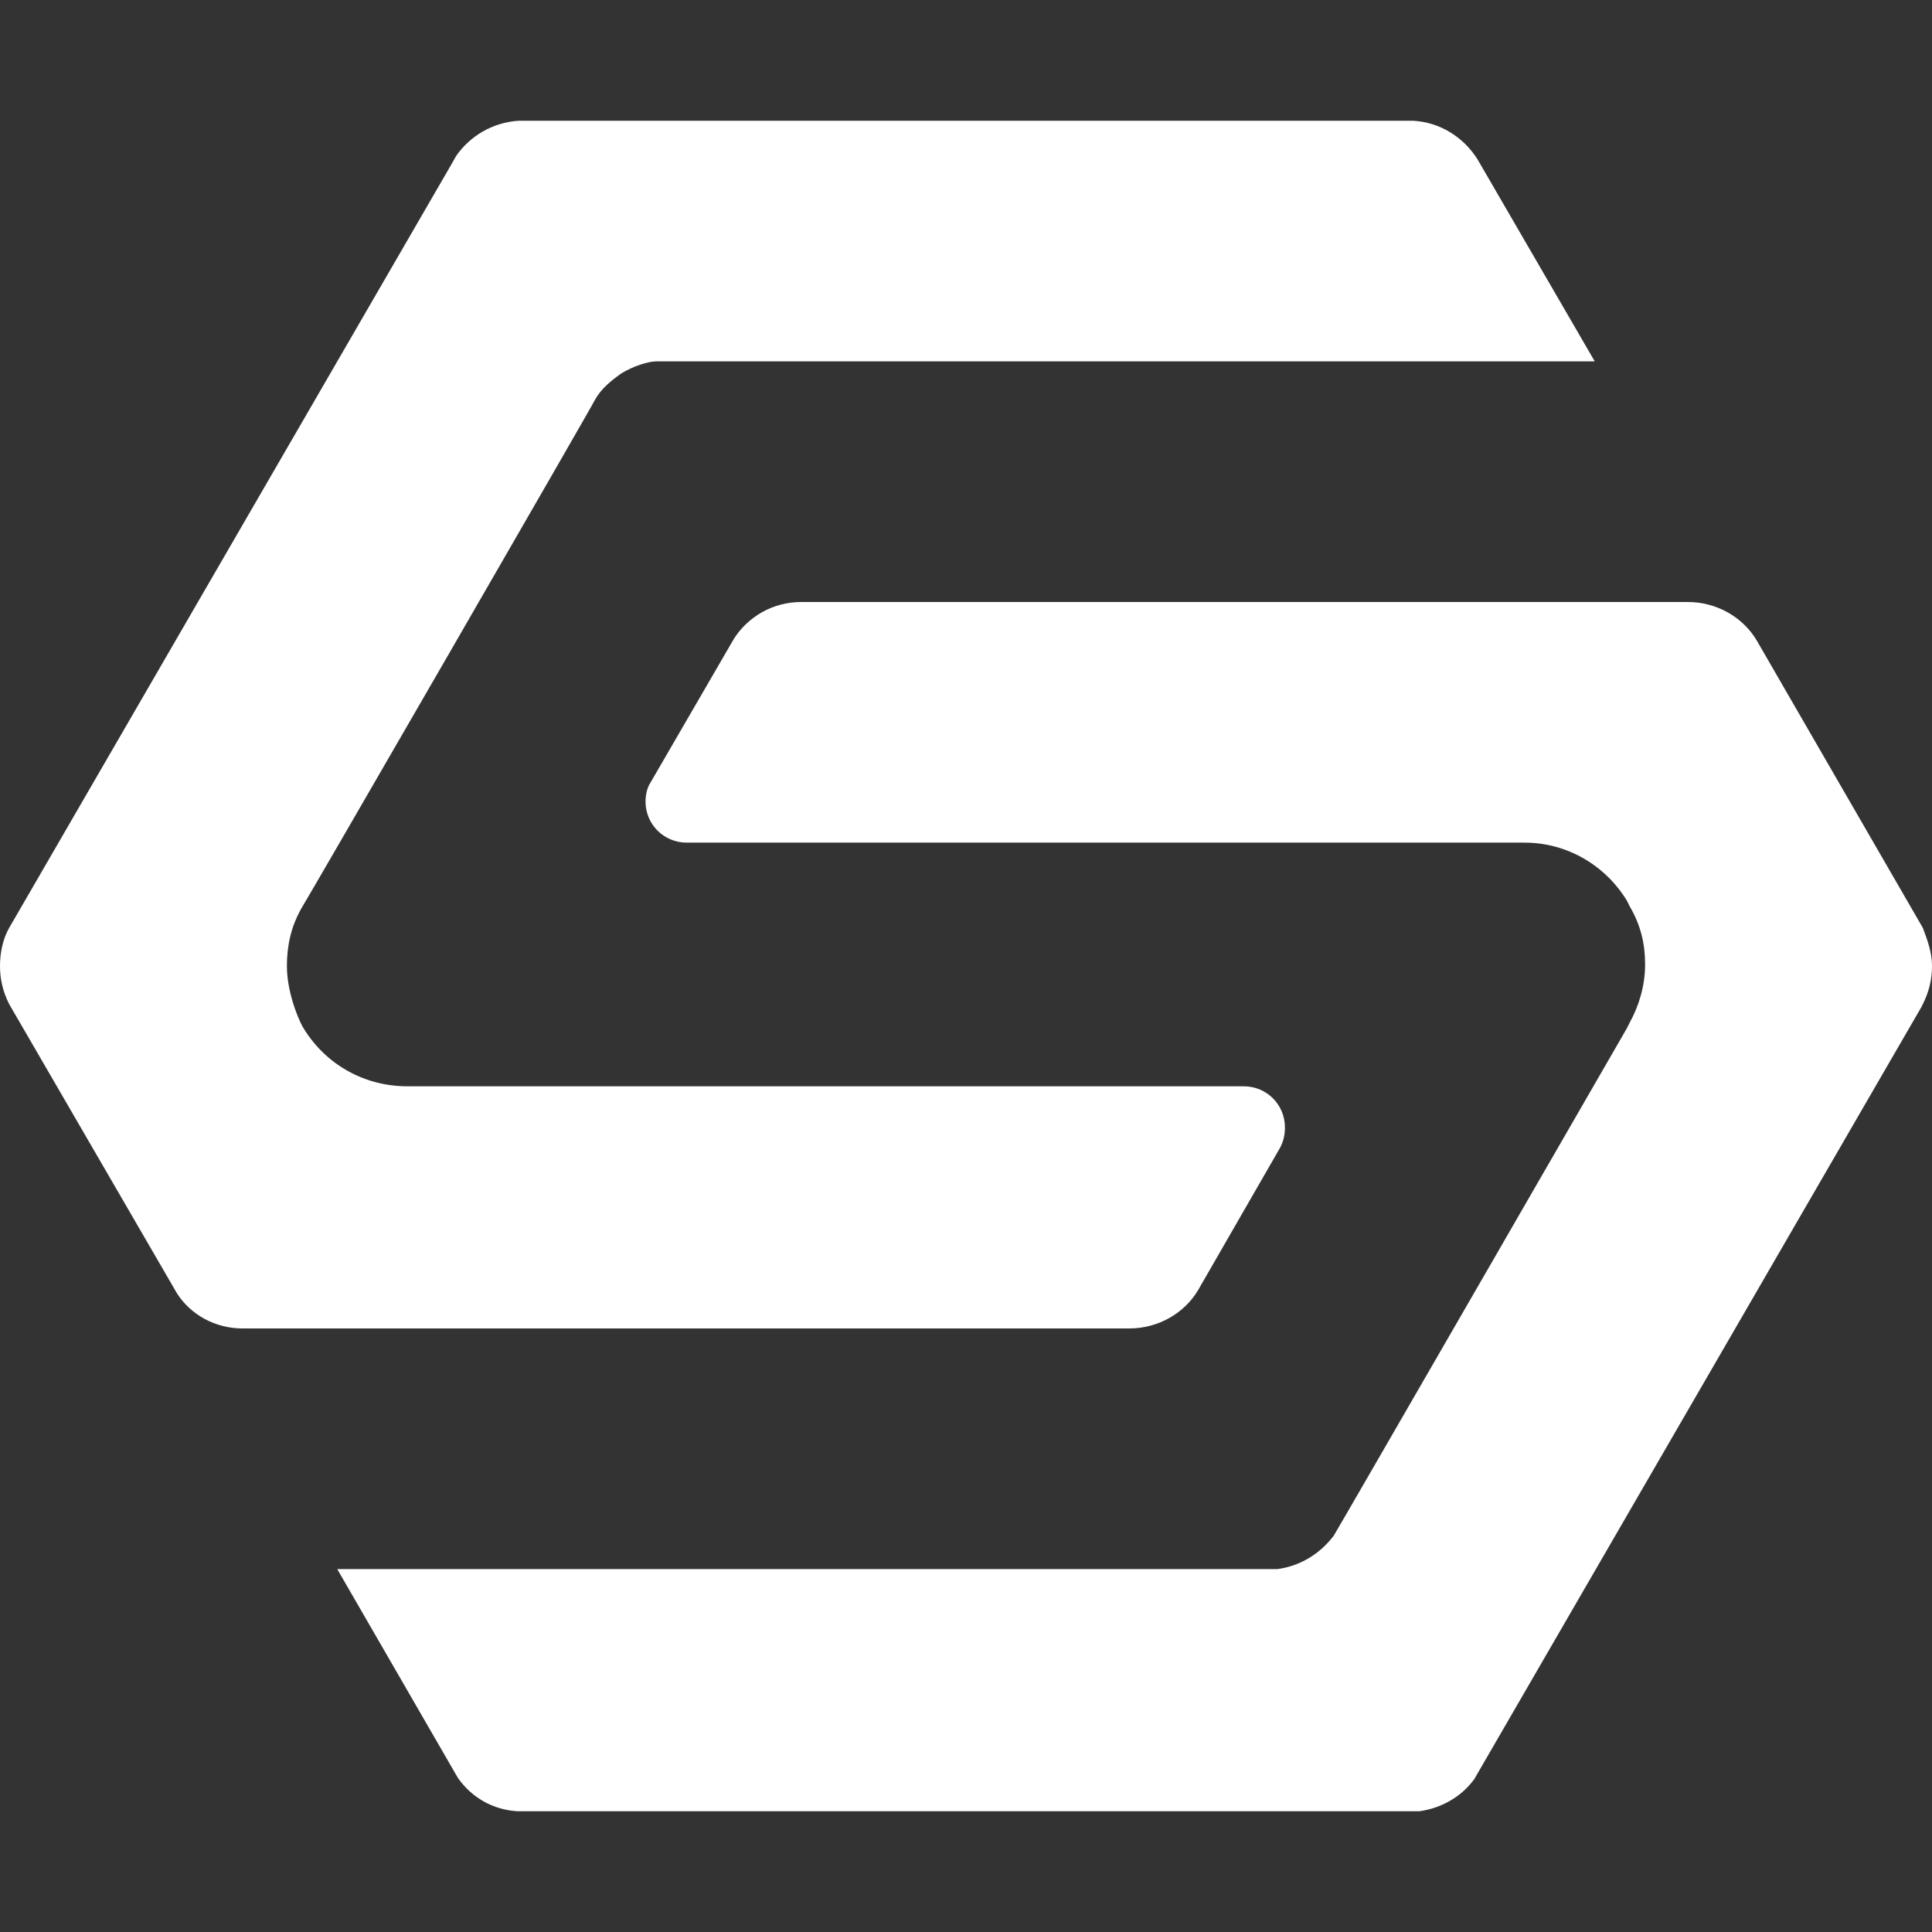
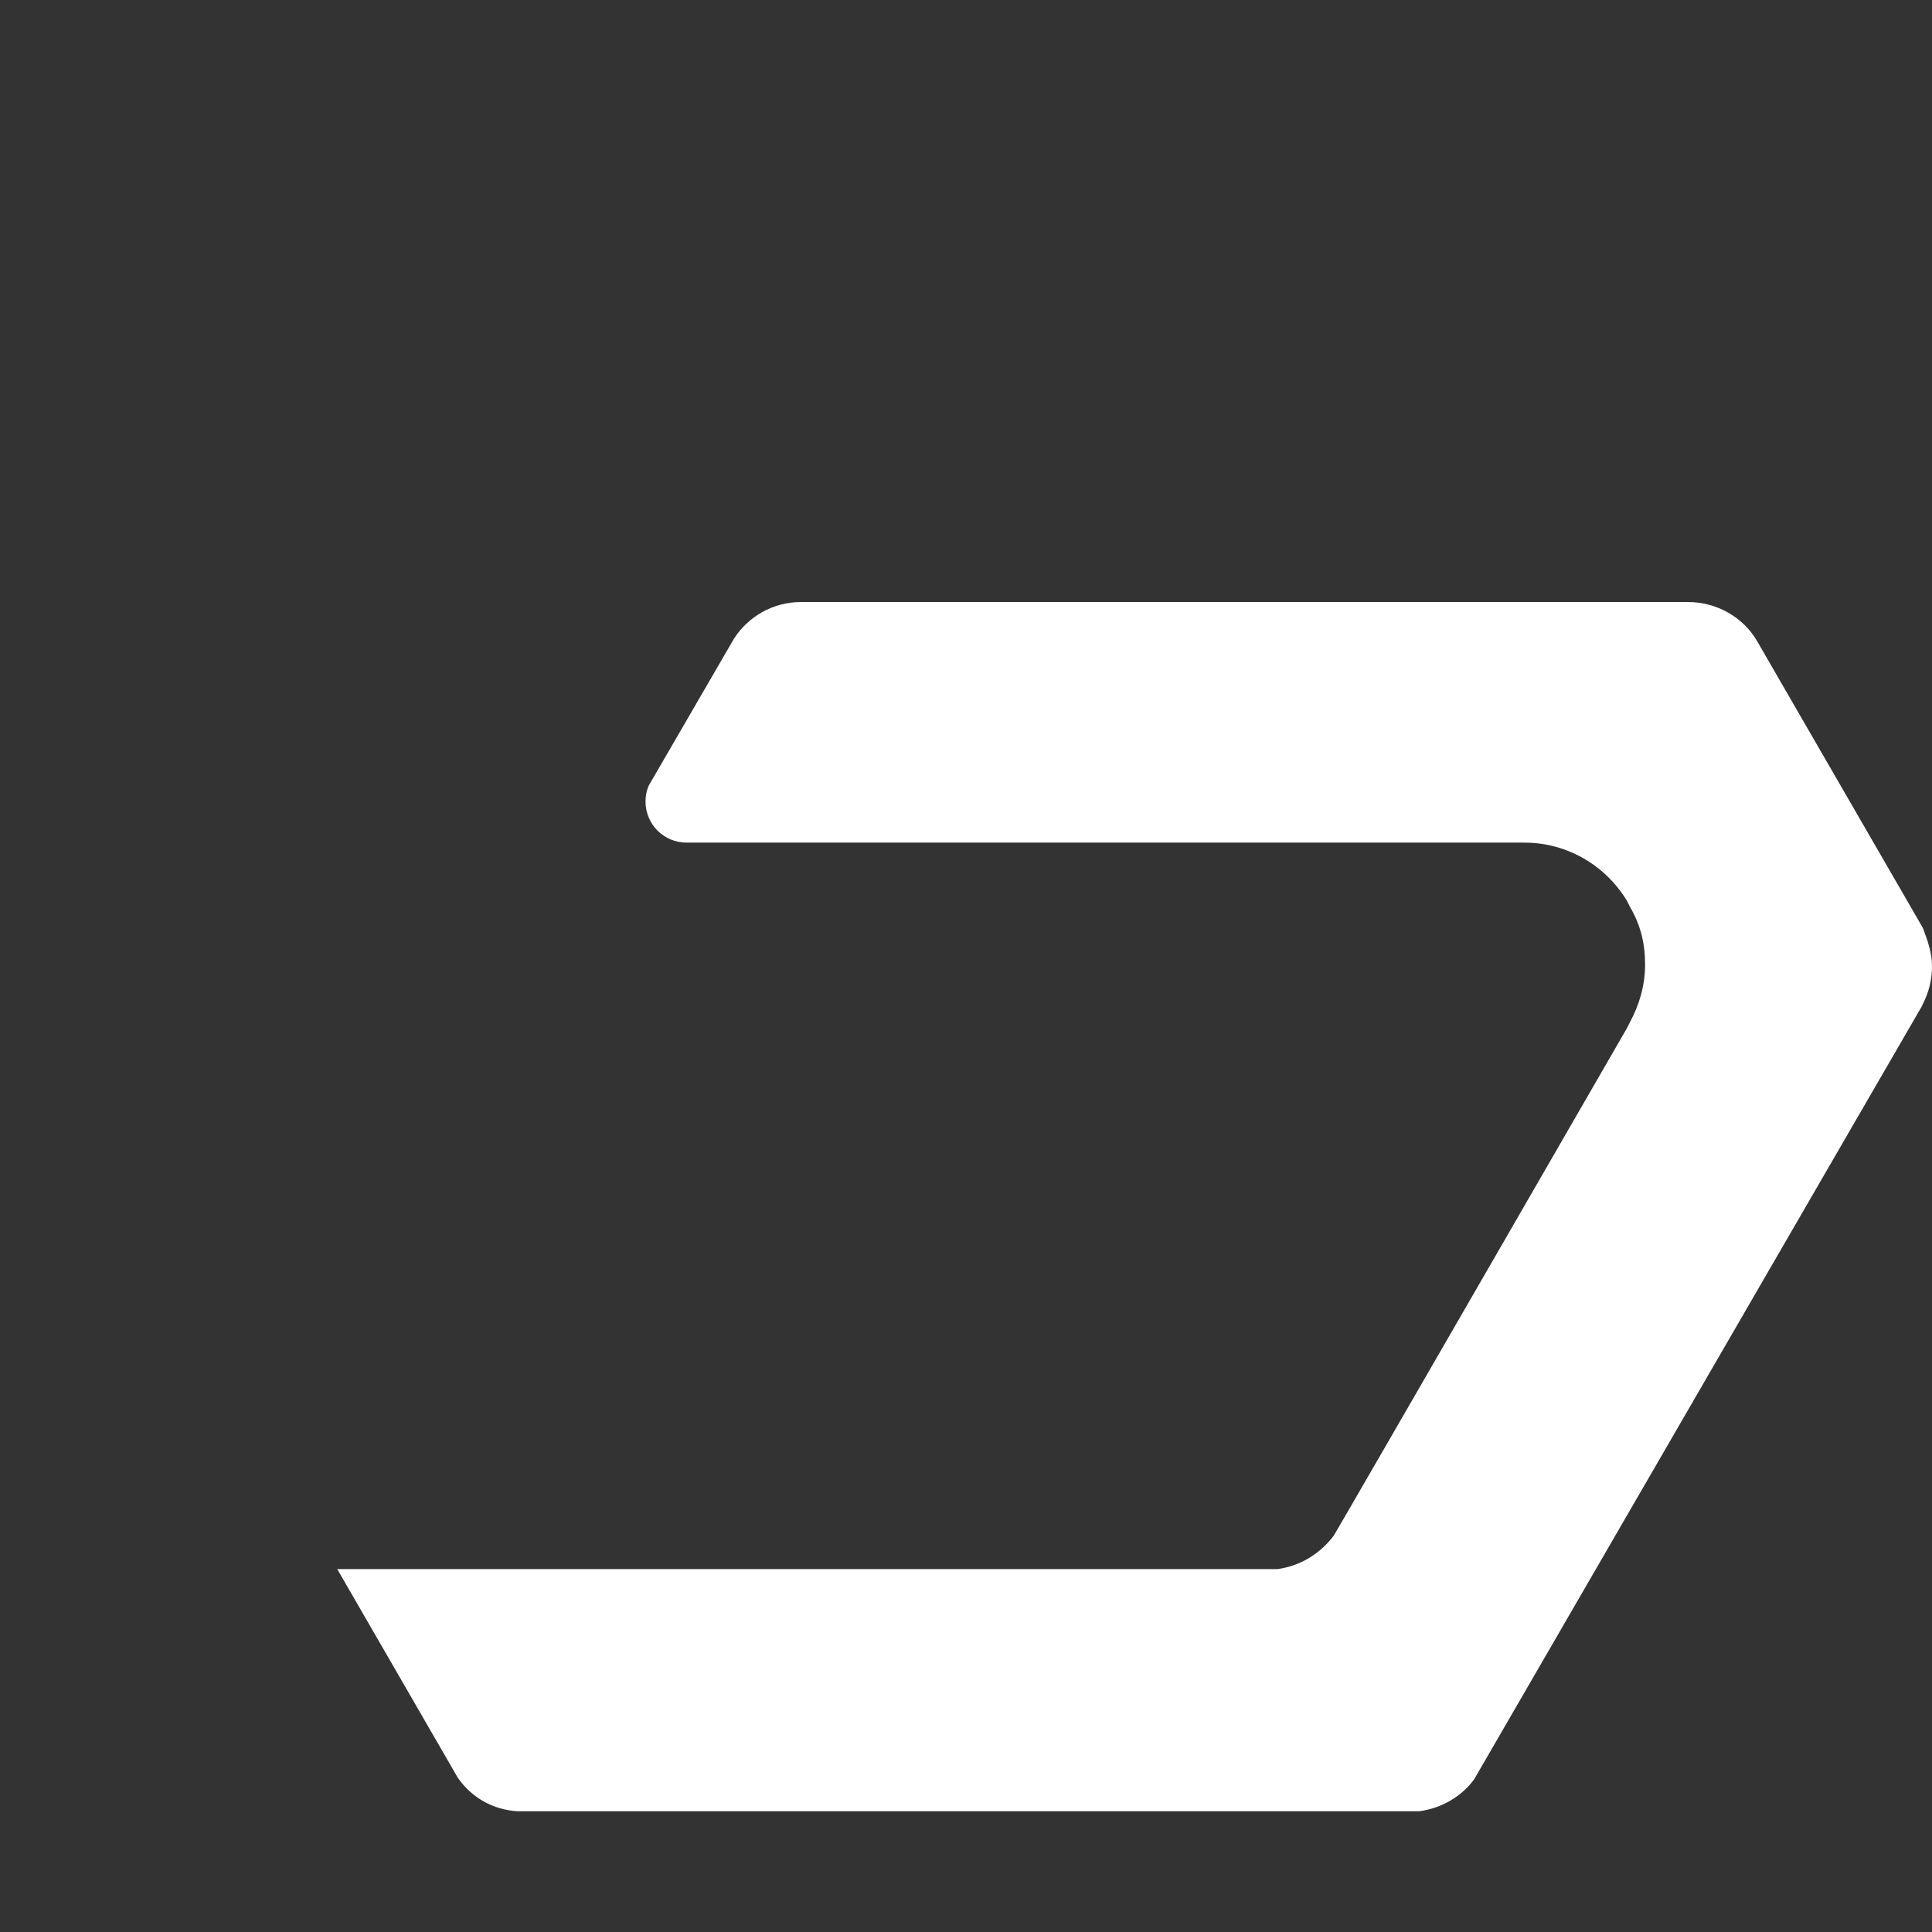
<svg xmlns="http://www.w3.org/2000/svg" width="48" height="48" viewBox="0 0 48 48" fill="none">
  <rect x="0" y="0" width="48" height="48" fill="#333333" stroke="none" />
  <path d="M48 24C48 24.341 47.924 24.643 47.773 24.946L47.735 25.022L36.626 44.205C36.322 44.622 35.829 44.924 35.261 45H12.853C12.246 44.962 11.716 44.66 11.374 44.168L8.379 38.984H31.318C31.393 38.984 31.697 38.984 31.735 38.984C32.303 38.908 32.796 38.605 33.138 38.151C33.213 38.038 40.417 25.551 40.417 25.551L40.493 25.4C40.72 24.984 40.872 24.492 40.872 23.962C40.872 23.433 40.758 22.978 40.493 22.524L40.417 22.373C39.886 21.503 38.938 20.935 37.877 20.935H17.062C16.493 20.935 16.038 20.481 16.038 19.913C16.038 19.762 16.076 19.573 16.152 19.459L18.237 15.865C18.578 15.335 19.185 14.957 19.905 14.957H41.934C42.654 14.957 43.299 15.335 43.64 15.903L47.773 23.054C47.886 23.357 48 23.66 48 24Z" fill="white" />
-   <path d="M31.81 28.503C31.886 28.351 31.924 28.2 31.924 28.011C31.924 27.443 31.469 26.989 30.901 26.989H10.123C9.024 26.989 8.076 26.422 7.545 25.551C7.507 25.514 7.128 24.757 7.128 24C7.128 23.47 7.242 23.016 7.469 22.6C7.507 22.562 14.787 9.962 14.787 9.924C14.938 9.659 15.166 9.47 15.431 9.281C15.735 9.092 16.114 8.978 16.303 8.978C17.592 8.978 27.223 8.978 27.223 8.978H39.621L36.701 3.946C36.36 3.416 35.791 3.038 35.109 3H12.891C12.246 3.038 11.678 3.378 11.336 3.87L11.185 4.135L0.227 23.054C0.076 23.319 0 23.66 0 24C0 24.34 0.076 24.643 0.227 24.946L4.398 32.135C4.739 32.665 5.346 33.005 6.028 33.005H28.019H28.057C28.777 33.005 29.422 32.627 29.763 32.059L31.81 28.503Z" fill="white" />
</svg>